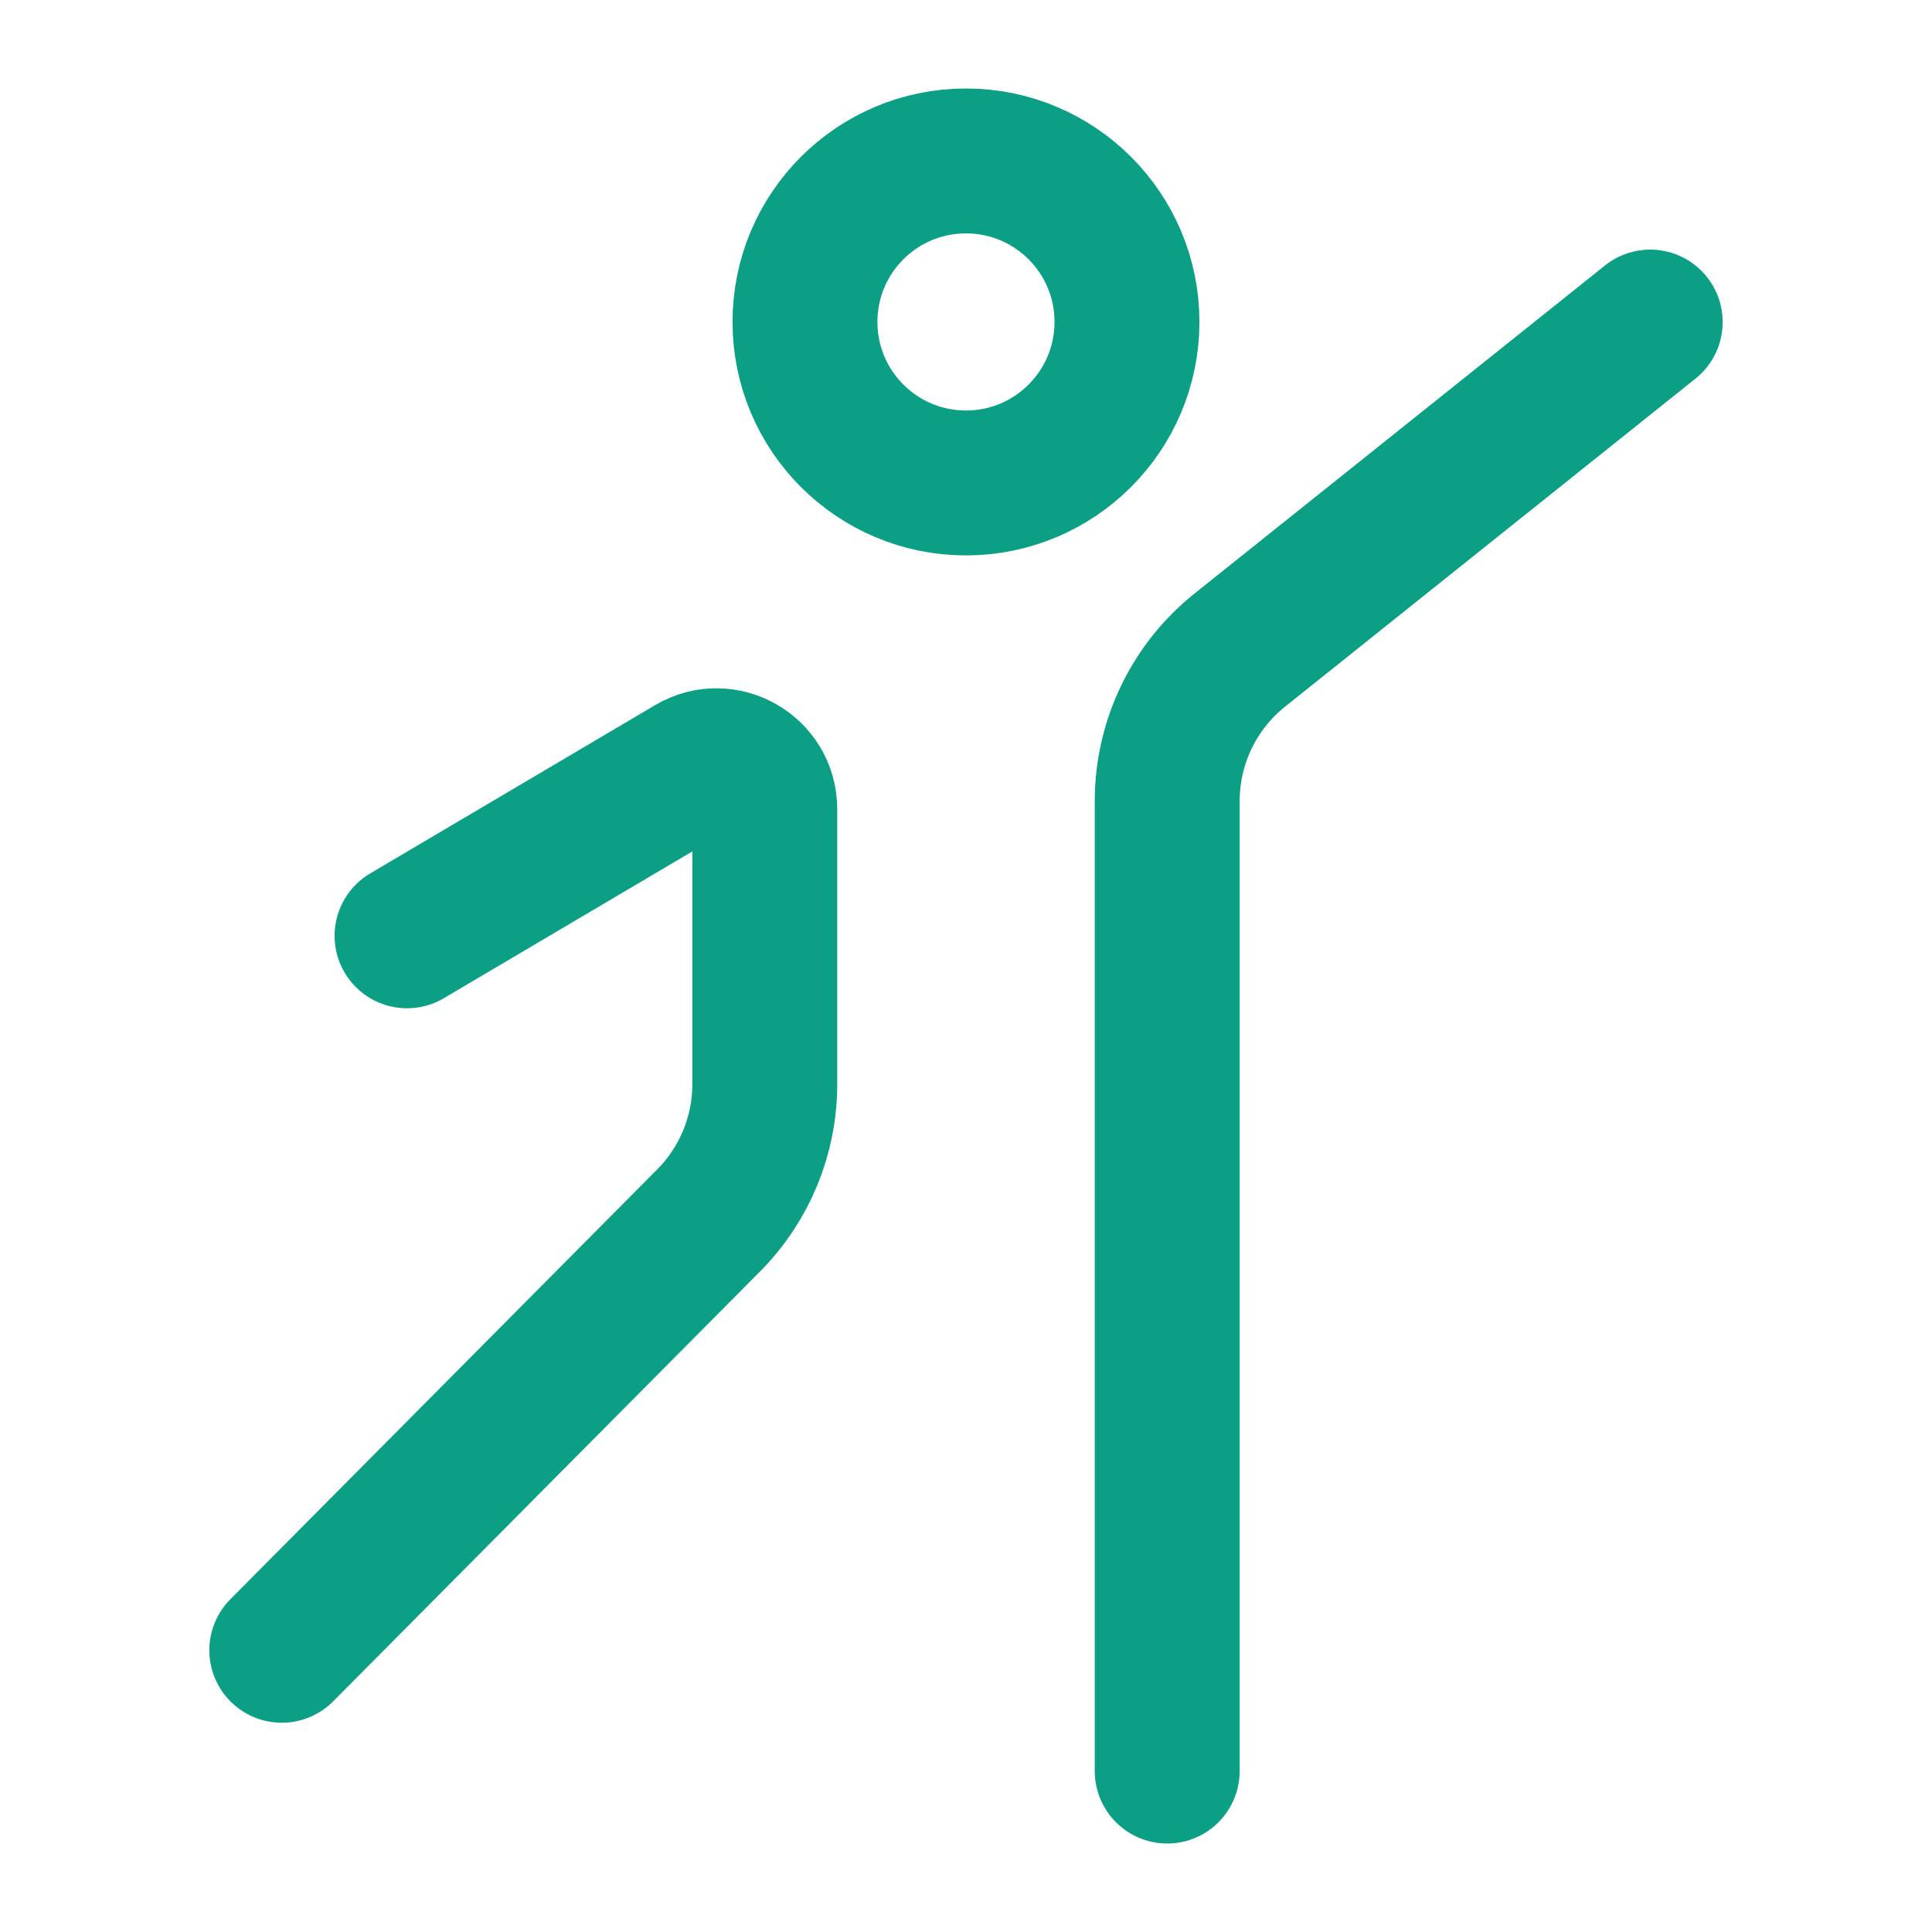
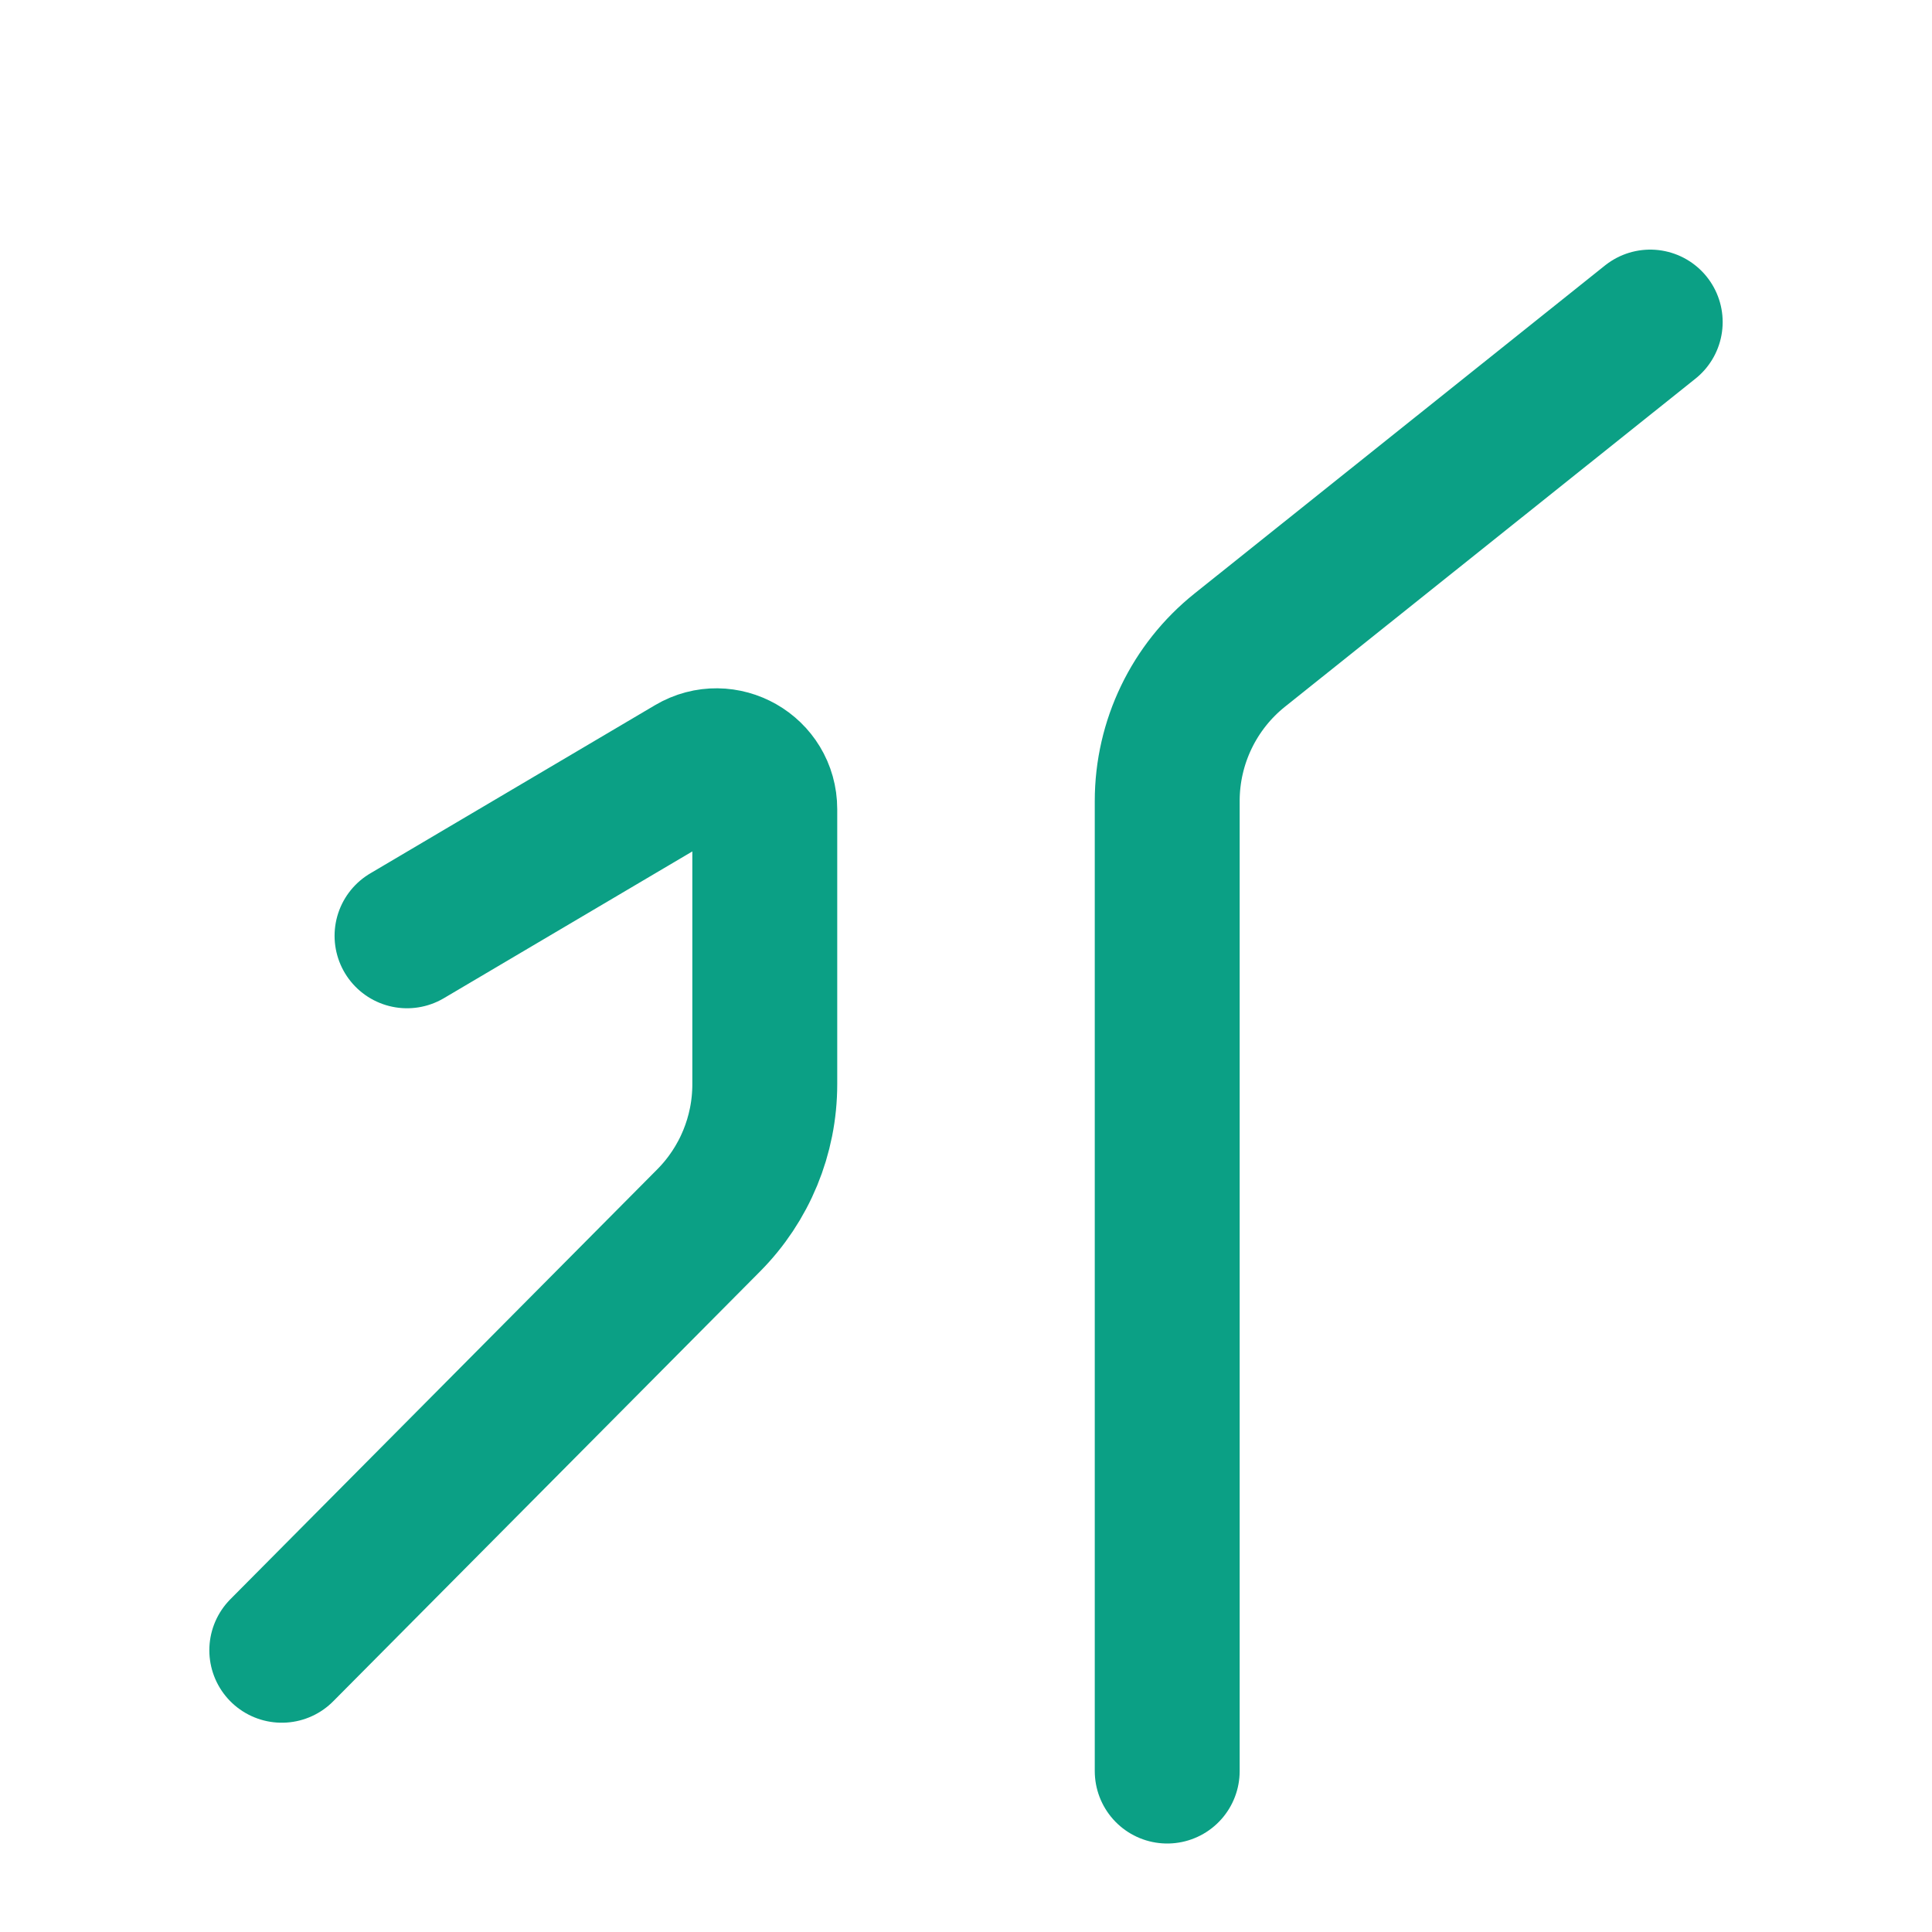
<svg xmlns="http://www.w3.org/2000/svg" width="40" height="40" viewBox="0 0 40 40" fill="none">
  <g id="activity">
-     <path id="Vector" d="M19.999 9.999C21.84 9.999 23.333 8.506 23.333 6.665C23.333 4.824 21.84 3.332 19.999 3.332C18.158 3.332 16.666 4.824 16.666 6.665C16.666 8.506 18.158 9.999 19.999 9.999Z" stroke="#0BA085" stroke-width="3" />
    <path id="Vector_2" d="M34.166 6.668L25.669 13.459C24.719 14.218 24.166 15.368 24.166 16.584V36.668" stroke="#0BA085" stroke-width="3" stroke-linecap="round" stroke-linejoin="round" />
    <path id="Vector_3" d="M8.427 19.375L14.325 15.891C14.992 15.497 15.834 15.978 15.834 16.752V22.448C15.834 23.505 15.416 24.518 14.672 25.267L5.834 34.167" stroke="#0BA085" stroke-width="3" stroke-linecap="round" stroke-linejoin="round" />
  </g>
</svg>